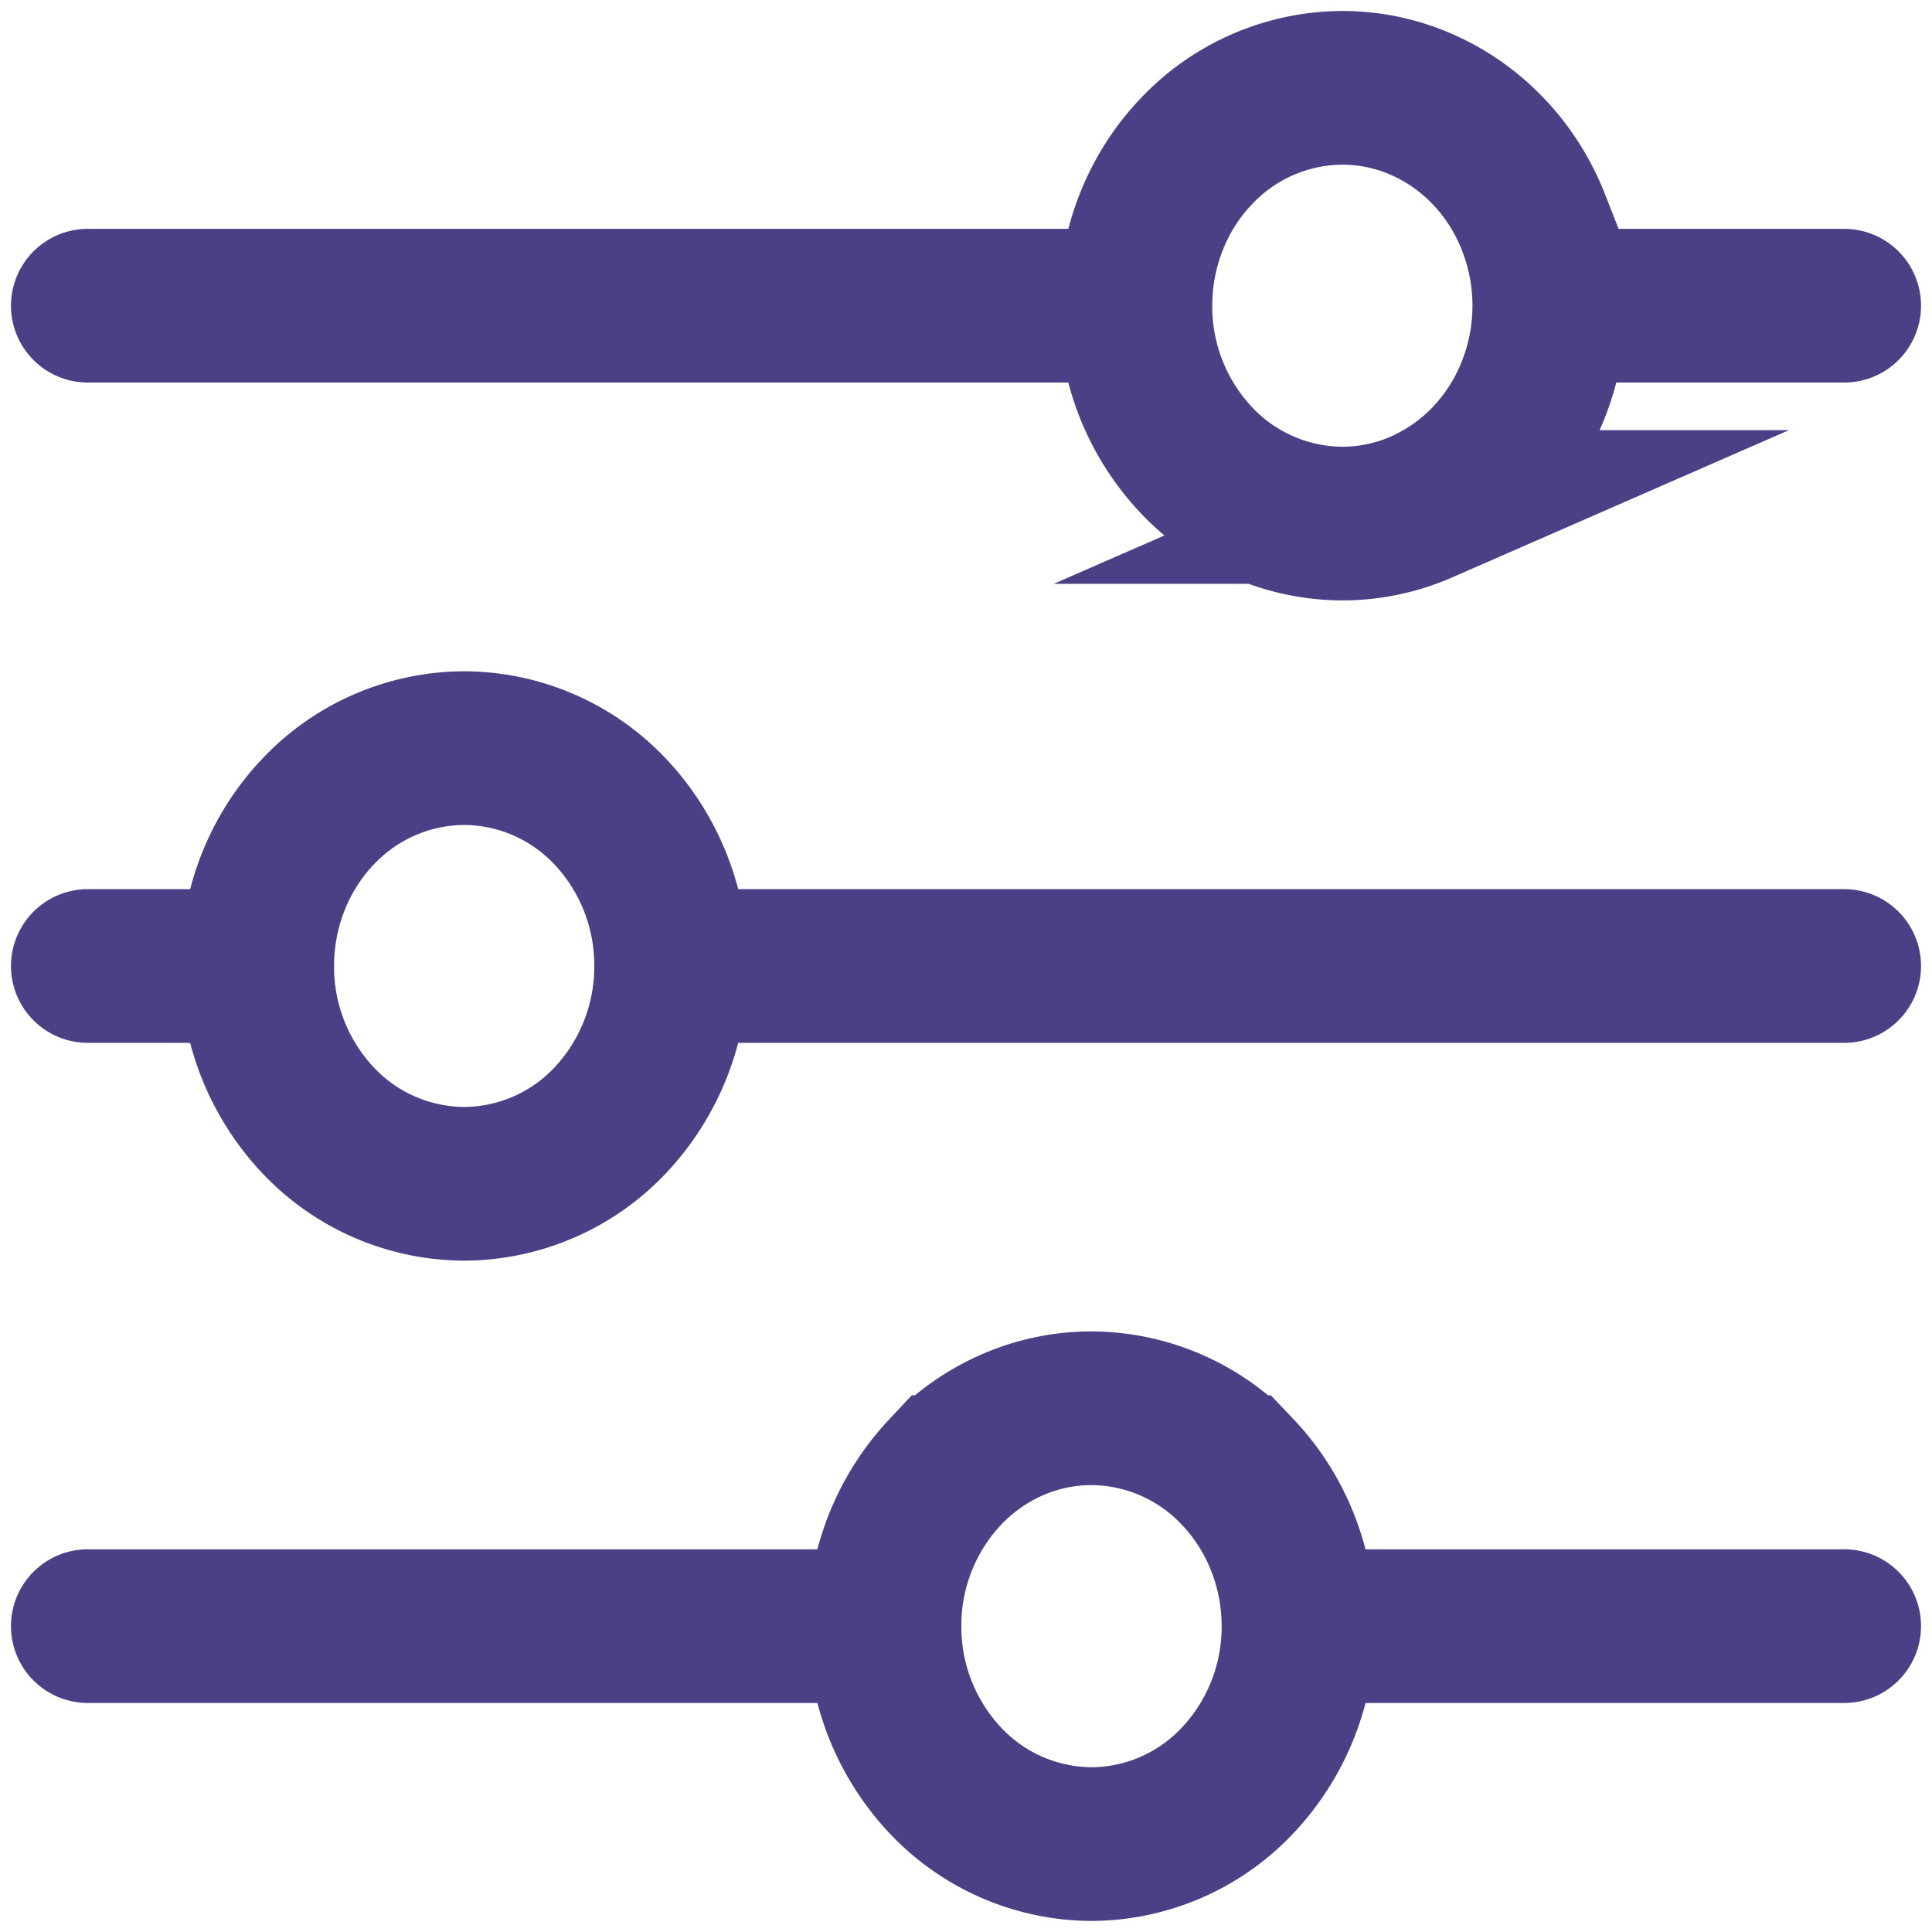
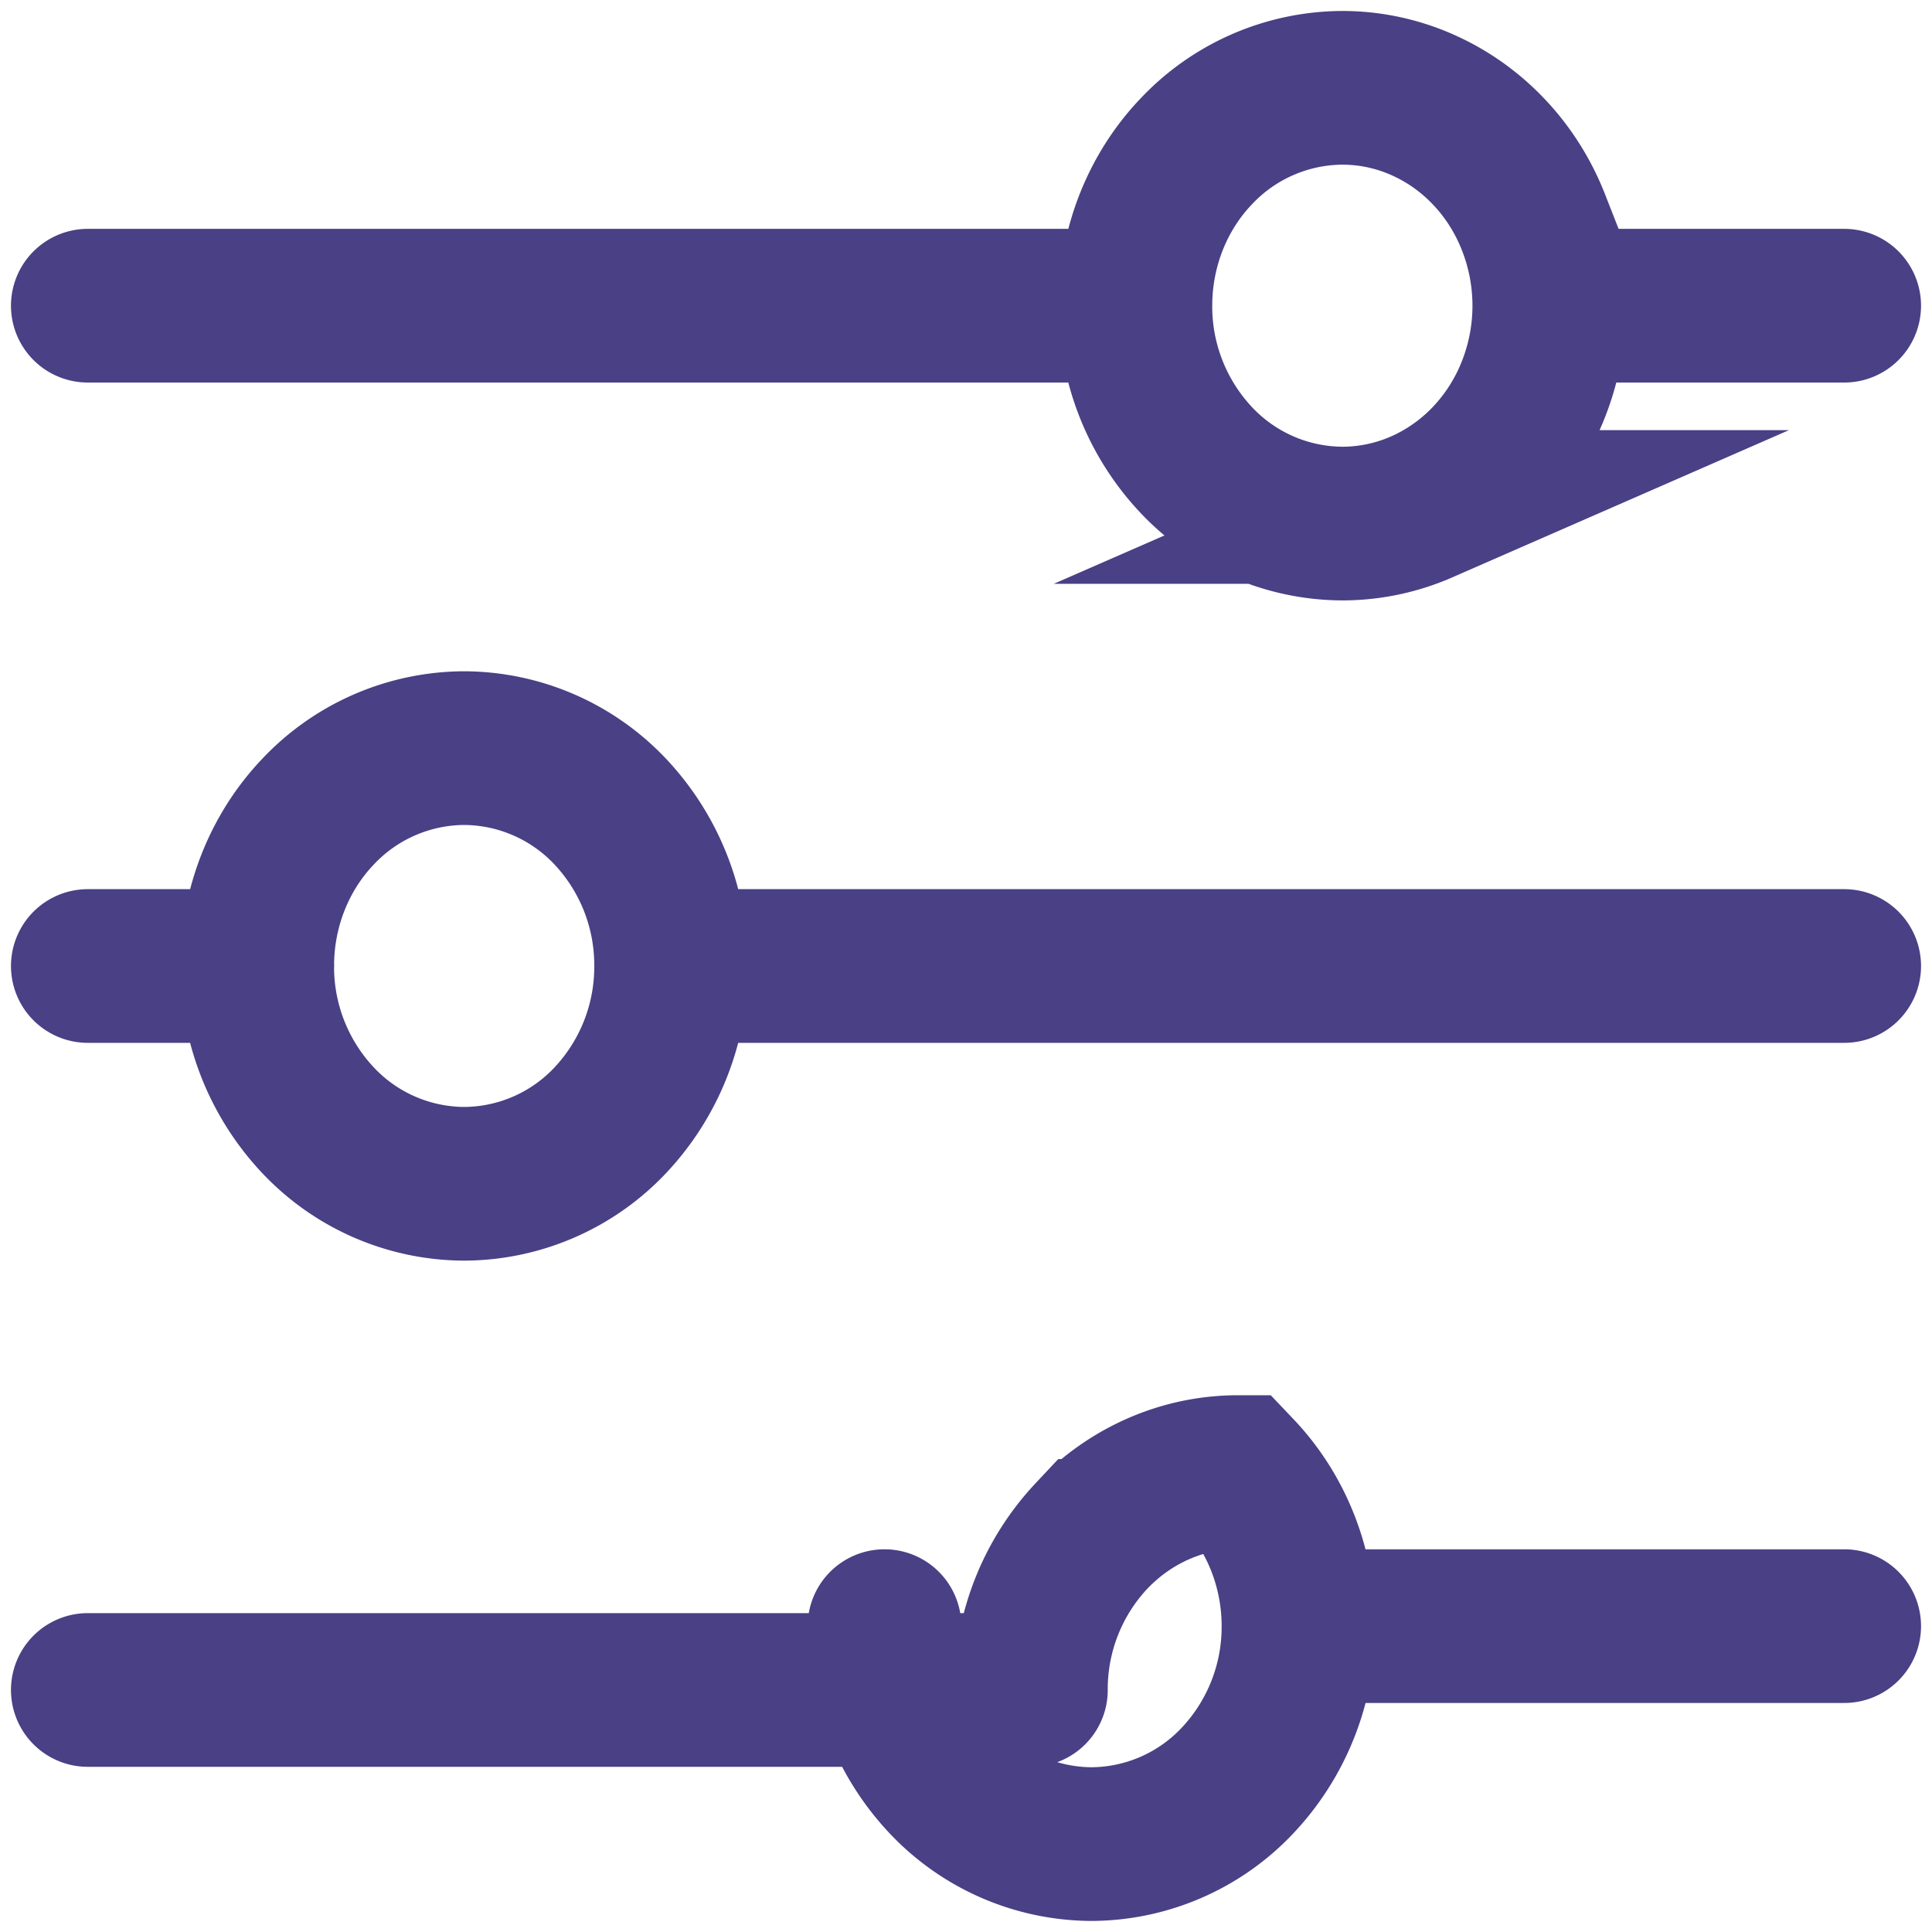
<svg xmlns="http://www.w3.org/2000/svg" width="22" height="22" fill="none">
-   <path stroke="#494085" stroke-linecap="round" stroke-miterlimit="10" stroke-width="1.75" d="M21 11H7.643M2.93 11H1m1.929 0c0-.659.248-1.29.69-1.755a2.299 2.299 0 0 1 1.666-.726 2.3 2.3 0 0 1 1.667.726 2.55 2.55 0 0 1 .69 1.754 2.55 2.55 0 0 1-.69 1.755 2.298 2.298 0 0 1-1.667.726 2.298 2.298 0 0 1-1.666-.726 2.548 2.548 0 0 1-.69-1.755zM21 18.517h-6.214m0 0a2.55 2.55 0 0 1-.691 1.755 2.299 2.299 0 0 1-1.667.727 2.3 2.3 0 0 1-1.666-.728 2.55 2.55 0 0 1-.69-1.754m4.714 0c0-.658-.249-1.289-.691-1.754a2.3 2.3 0 0 0-1.667-.727c-.625 0-1.224.262-1.666.727a2.549 2.549 0 0 0-.69 1.754m0 0H1M21 3.481h-3.357m-4.714 0H1m11.929 0c0-.658.248-1.29.69-1.754A2.299 2.299 0 0 1 15.285 1c.31 0 .616.064.902.189.286.125.546.307.765.538.219.23.392.503.51.804a2.595 2.595 0 0 1 0 1.9 2.495 2.495 0 0 1-.51.804c-.219.23-.479.413-.765.538a2.255 2.255 0 0 1-.902.189 2.299 2.299 0 0 1-1.666-.727 2.549 2.549 0 0 1-.69-1.754z" />
+   <path stroke="#494085" stroke-linecap="round" stroke-miterlimit="10" stroke-width="1.75" d="M21 11H7.643M2.93 11H1m1.929 0c0-.659.248-1.29.69-1.755a2.299 2.299 0 0 1 1.666-.726 2.3 2.3 0 0 1 1.667.726 2.55 2.55 0 0 1 .69 1.754 2.55 2.55 0 0 1-.69 1.755 2.298 2.298 0 0 1-1.667.726 2.298 2.298 0 0 1-1.666-.726 2.548 2.548 0 0 1-.69-1.755zM21 18.517h-6.214m0 0a2.55 2.55 0 0 1-.691 1.755 2.299 2.299 0 0 1-1.667.727 2.3 2.3 0 0 1-1.666-.728 2.55 2.55 0 0 1-.69-1.754m4.714 0c0-.658-.249-1.289-.691-1.754c-.625 0-1.224.262-1.666.727a2.549 2.549 0 0 0-.69 1.754m0 0H1M21 3.481h-3.357m-4.714 0H1m11.929 0c0-.658.248-1.29.69-1.754A2.299 2.299 0 0 1 15.285 1c.31 0 .616.064.902.189.286.125.546.307.765.538.219.23.392.503.51.804a2.595 2.595 0 0 1 0 1.9 2.495 2.495 0 0 1-.51.804c-.219.23-.479.413-.765.538a2.255 2.255 0 0 1-.902.189 2.299 2.299 0 0 1-1.666-.727 2.549 2.549 0 0 1-.69-1.754z" />
</svg>